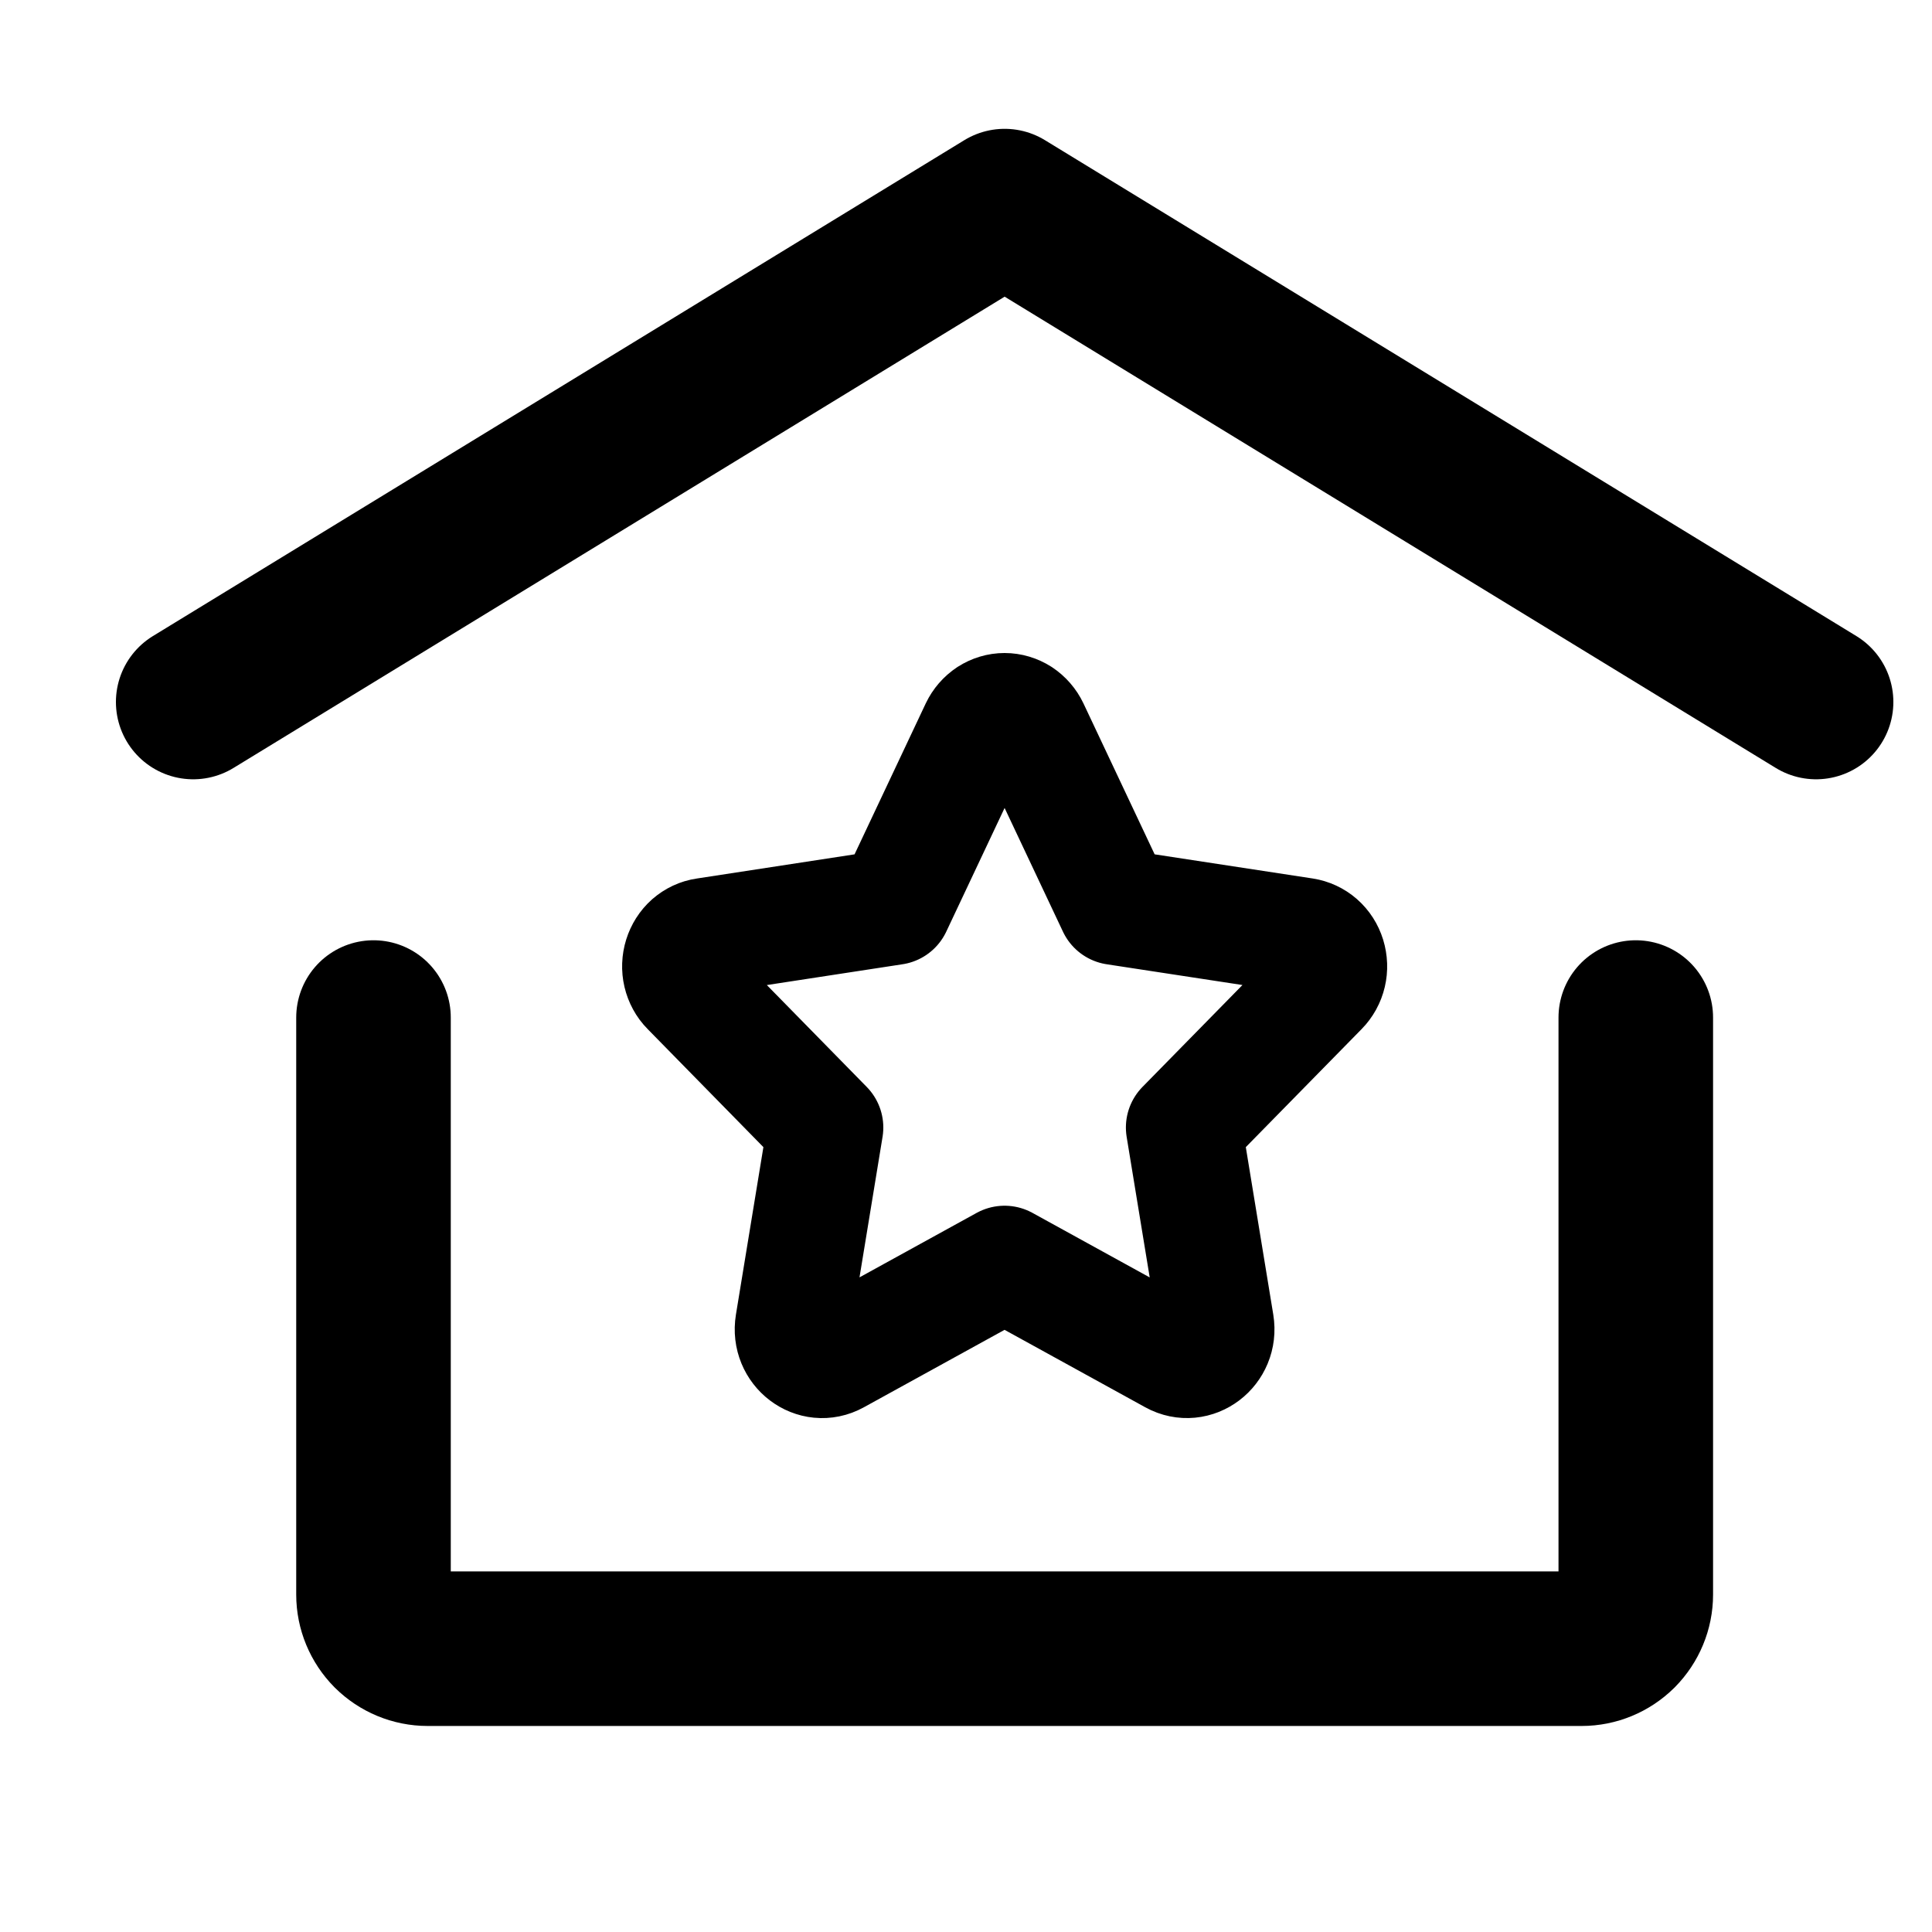
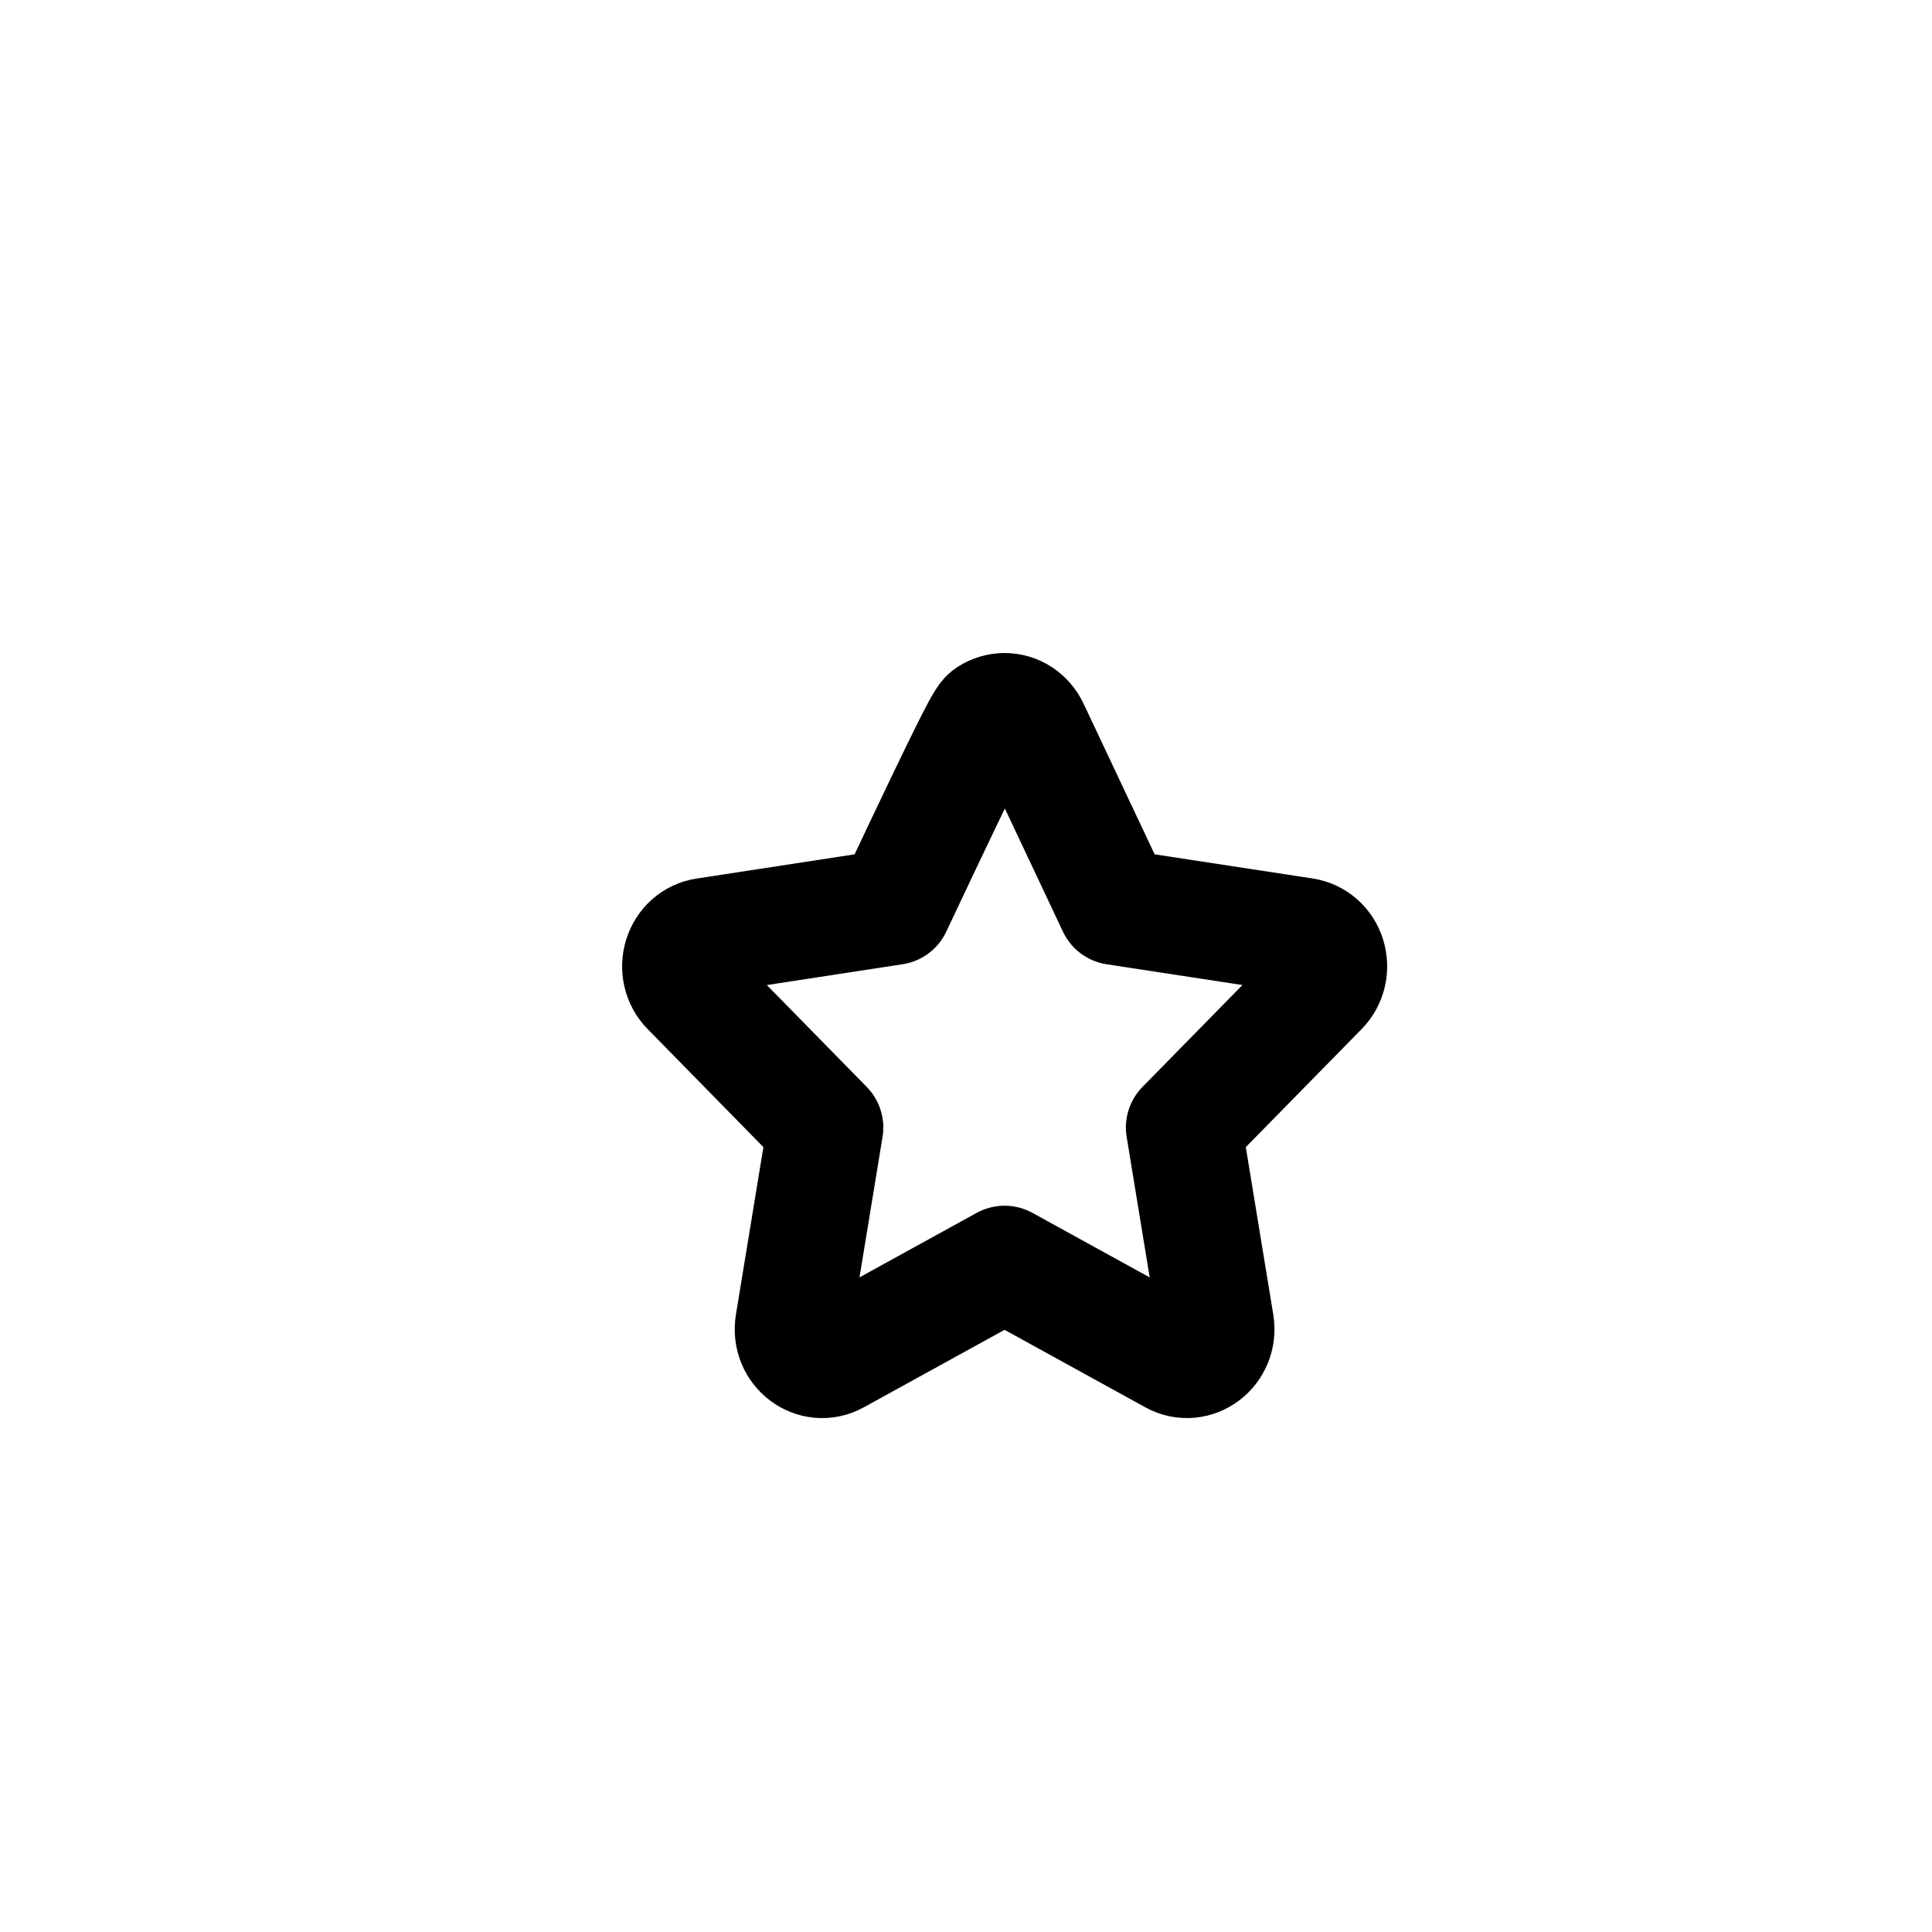
<svg xmlns="http://www.w3.org/2000/svg" width="25" height="25" viewBox="0 0 25 25" fill="none">
-   <path d="M2.5 9.084L13 2.667L23.5 9.084M21.167 13.167V20.634C21.167 20.819 21.093 20.997 20.962 21.129C20.83 21.26 20.652 21.334 20.467 21.334H5.533C5.348 21.334 5.17 21.26 5.038 21.129C4.907 20.997 4.833 20.819 4.833 20.634V13.167" stroke="black" stroke-width="2" stroke-linecap="round" stroke-linejoin="round" />
-   <path d="M11.566 11.736L12.657 9.423C12.689 9.356 12.738 9.3 12.798 9.26C12.859 9.221 12.928 9.2 12.999 9.2C13.07 9.2 13.14 9.221 13.201 9.26C13.261 9.3 13.31 9.356 13.342 9.423L14.433 11.736L16.873 12.109C16.943 12.12 17.009 12.15 17.064 12.198C17.119 12.246 17.159 12.309 17.181 12.38C17.203 12.452 17.206 12.528 17.189 12.6C17.172 12.673 17.135 12.739 17.084 12.791L15.319 14.59L15.736 17.132C15.789 17.459 15.461 17.707 15.181 17.553L12.999 16.352L10.817 17.553C10.537 17.708 10.21 17.459 10.263 17.132L10.68 14.59L8.915 12.79C8.864 12.739 8.828 12.672 8.811 12.6C8.794 12.528 8.797 12.452 8.819 12.381C8.841 12.31 8.881 12.247 8.935 12.199C8.99 12.151 9.056 12.12 9.126 12.11L11.566 11.736Z" stroke="black" stroke-width="1.5" stroke-linecap="round" stroke-linejoin="round" />
+   <path d="M11.566 11.736C12.689 9.356 12.738 9.3 12.798 9.26C12.859 9.221 12.928 9.2 12.999 9.2C13.07 9.2 13.14 9.221 13.201 9.26C13.261 9.3 13.31 9.356 13.342 9.423L14.433 11.736L16.873 12.109C16.943 12.12 17.009 12.15 17.064 12.198C17.119 12.246 17.159 12.309 17.181 12.38C17.203 12.452 17.206 12.528 17.189 12.6C17.172 12.673 17.135 12.739 17.084 12.791L15.319 14.59L15.736 17.132C15.789 17.459 15.461 17.707 15.181 17.553L12.999 16.352L10.817 17.553C10.537 17.708 10.21 17.459 10.263 17.132L10.68 14.59L8.915 12.79C8.864 12.739 8.828 12.672 8.811 12.6C8.794 12.528 8.797 12.452 8.819 12.381C8.841 12.31 8.881 12.247 8.935 12.199C8.99 12.151 9.056 12.12 9.126 12.11L11.566 11.736Z" stroke="black" stroke-width="1.5" stroke-linecap="round" stroke-linejoin="round" />
</svg>